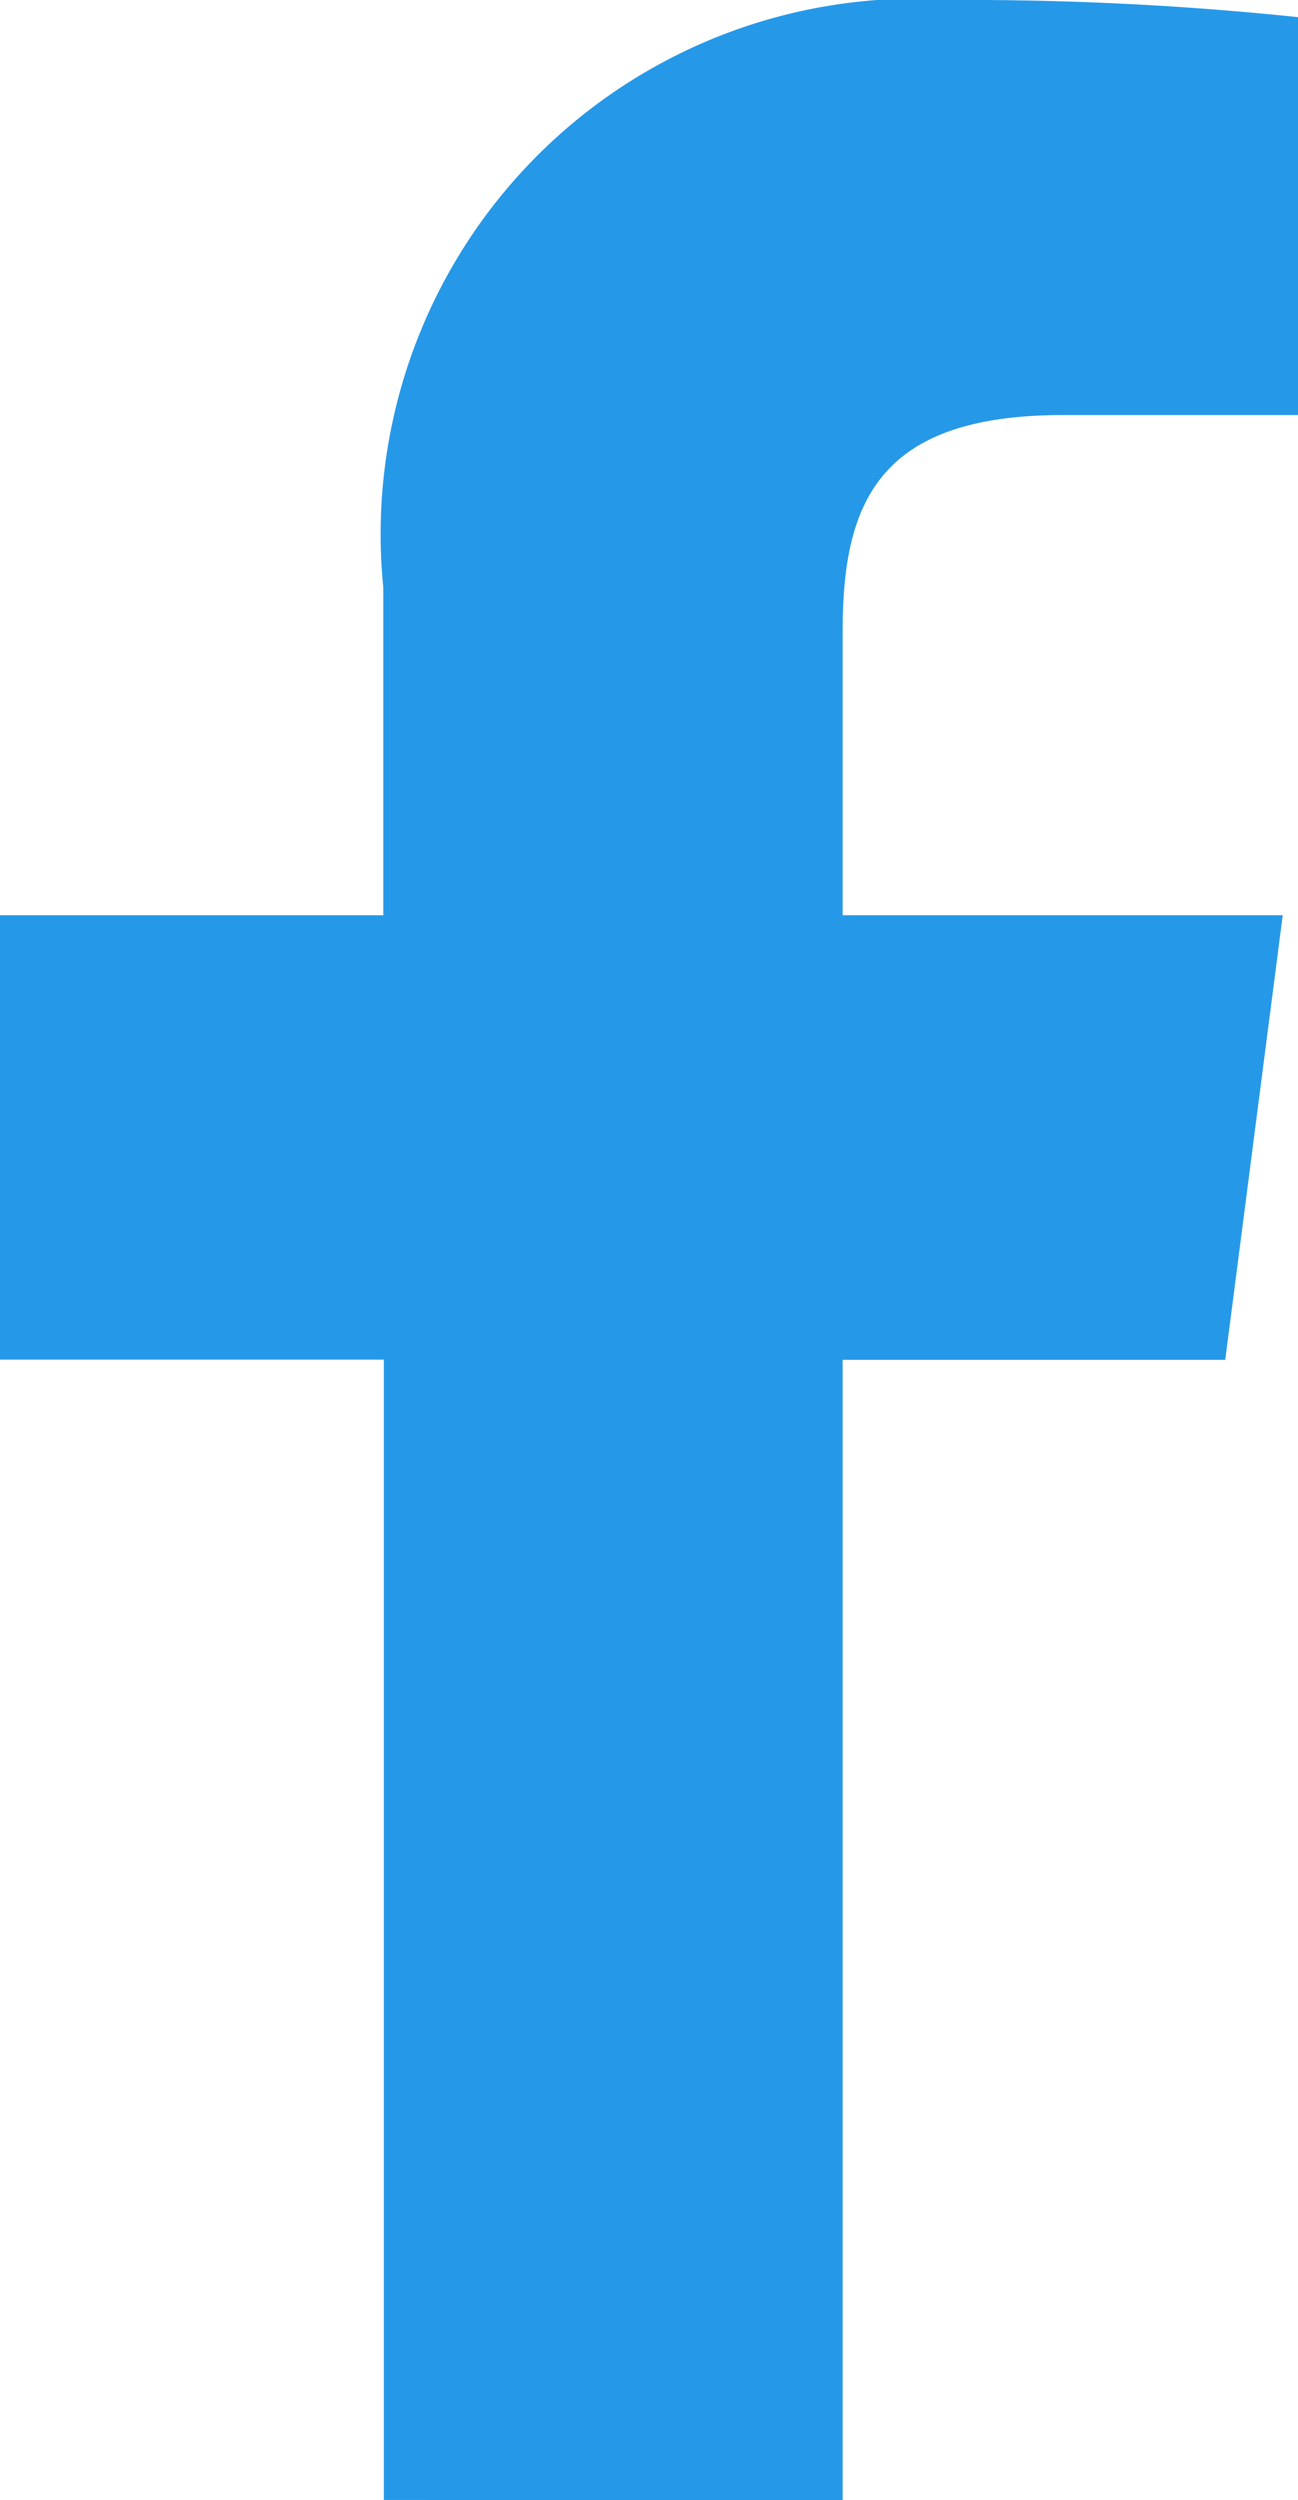
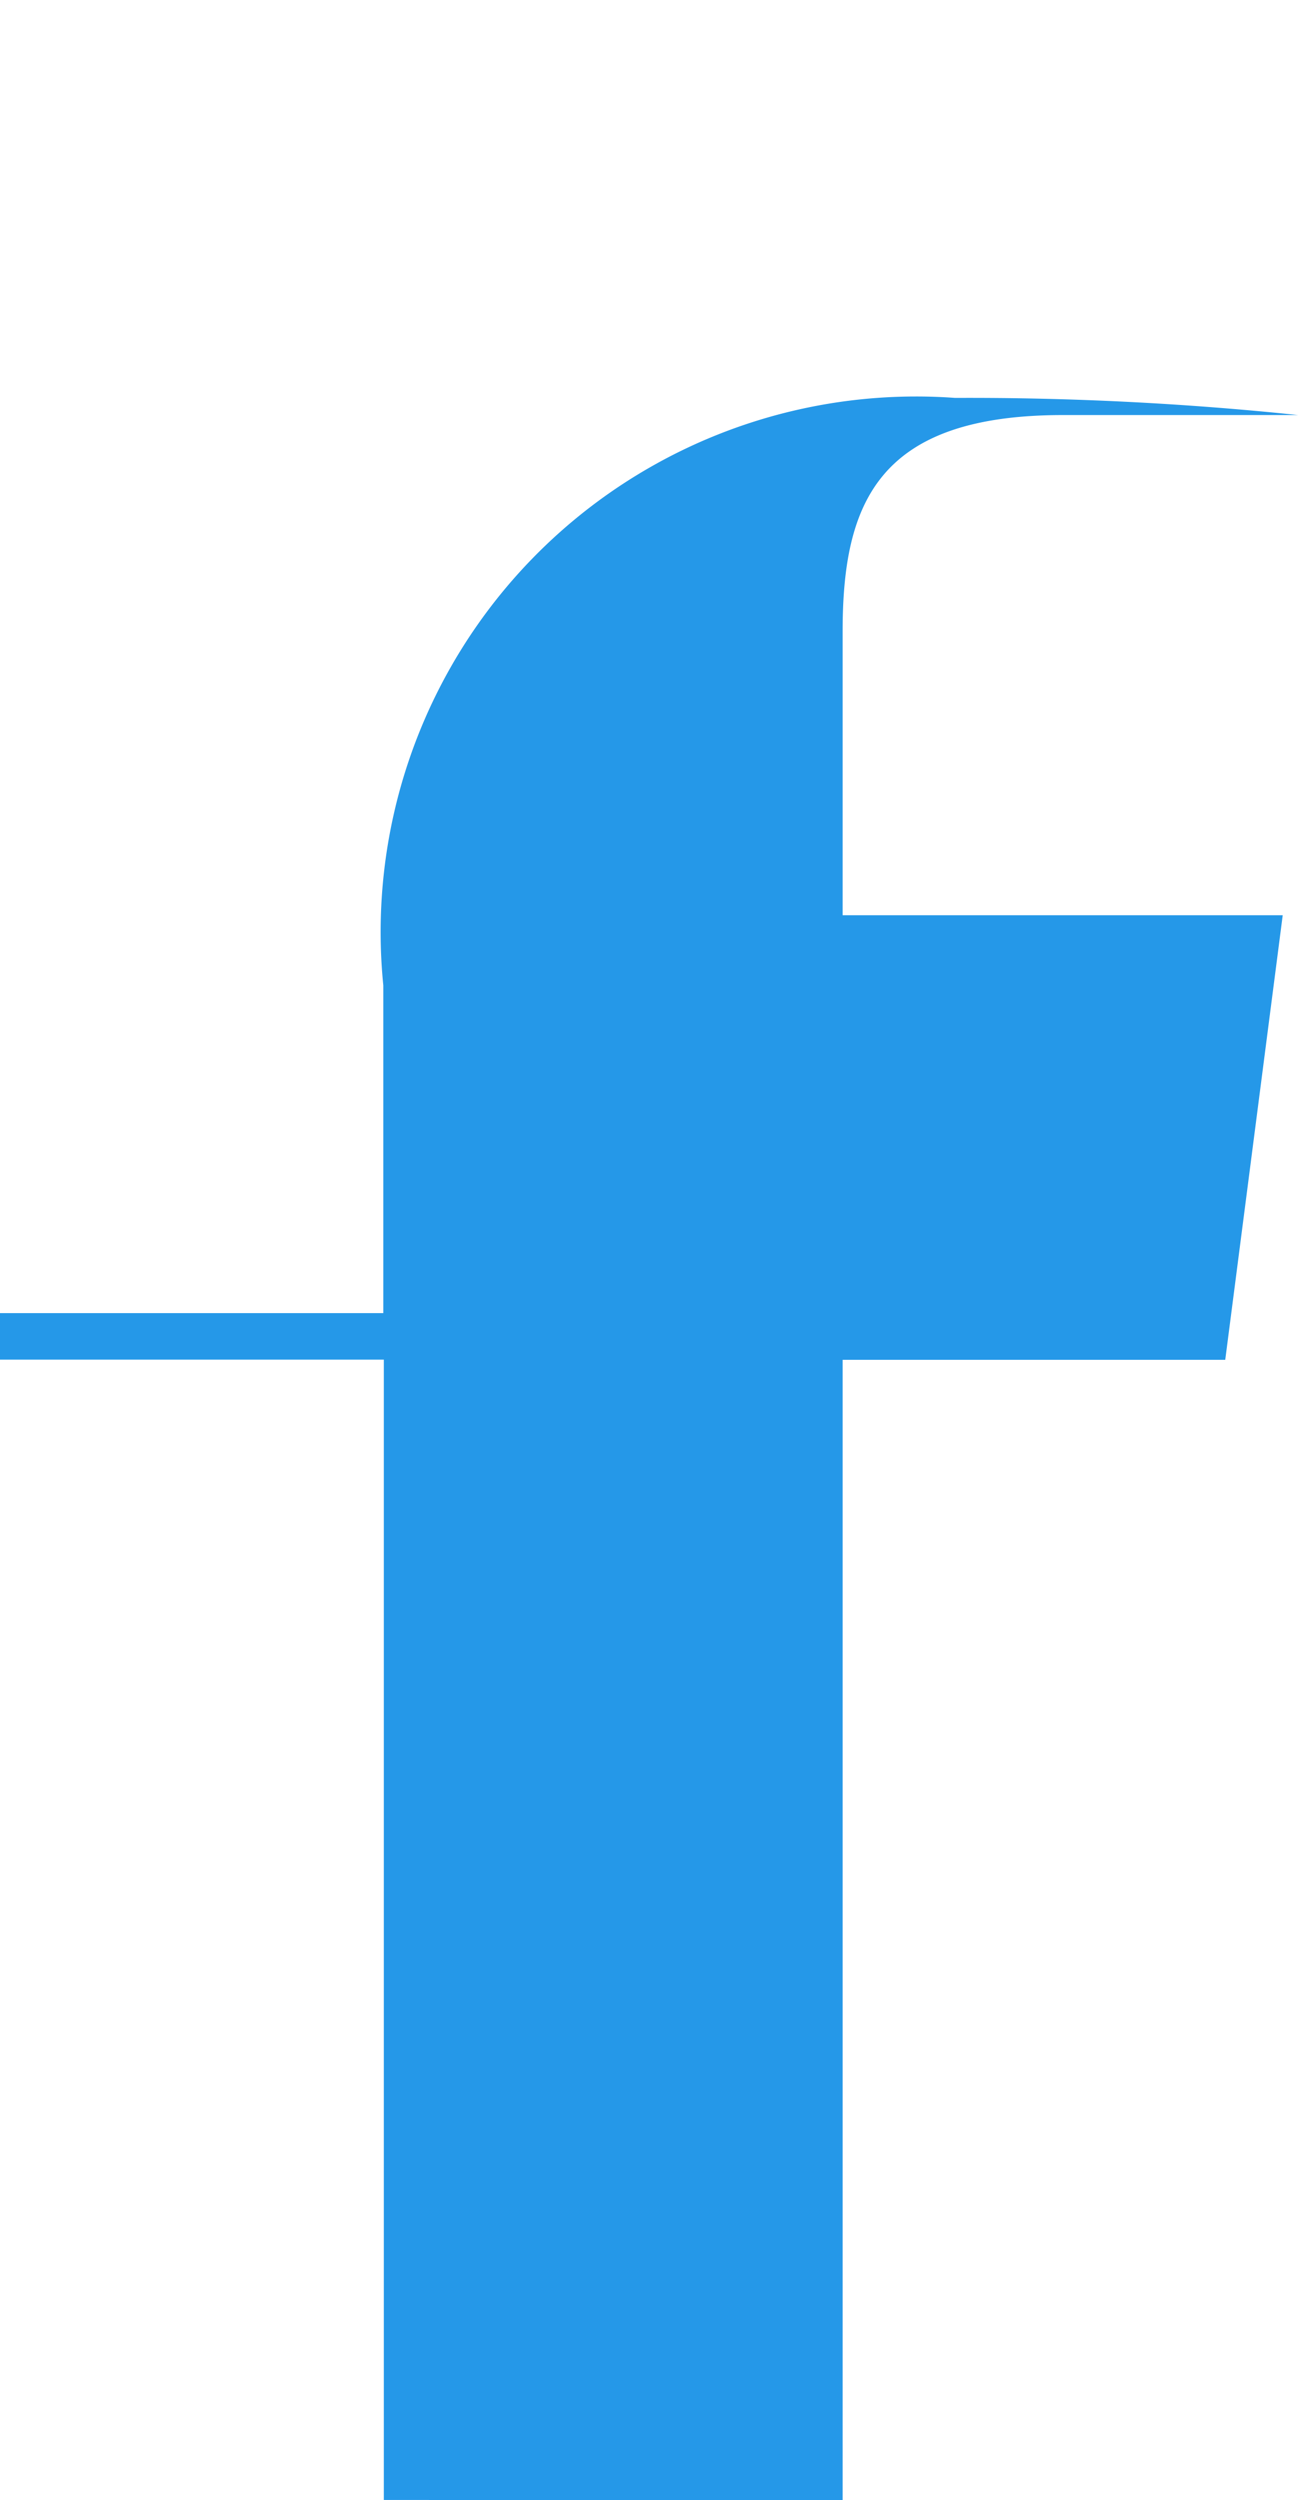
<svg xmlns="http://www.w3.org/2000/svg" id="facebook" width="7.565" height="14.571" viewBox="0 0 7.565 14.571">
  <g id="Grupo_2223" data-name="Grupo 2223" transform="translate(0 0)">
    <g id="Grupo_2222" data-name="Grupo 2222">
-       <path id="f_8_" d="M726.011,14.571V7.925h2.23l.335-2.591h-2.565V3.68c0-.75.207-1.261,1.284-1.261h1.371V.1a18.477,18.477,0,0,0-2-.1,3.121,3.121,0,0,0-3.332,3.424v1.91H721.1V7.924h2.237v6.646Z" transform="translate(-721.1)" fill="#2598e8" />
+       <path id="f_8_" d="M726.011,14.571V7.925h2.23l.335-2.591h-2.565V3.68c0-.75.207-1.261,1.284-1.261h1.371a18.477,18.477,0,0,0-2-.1,3.121,3.121,0,0,0-3.332,3.424v1.91H721.1V7.924h2.237v6.646Z" transform="translate(-721.1)" fill="#2598e8" />
    </g>
  </g>
</svg>